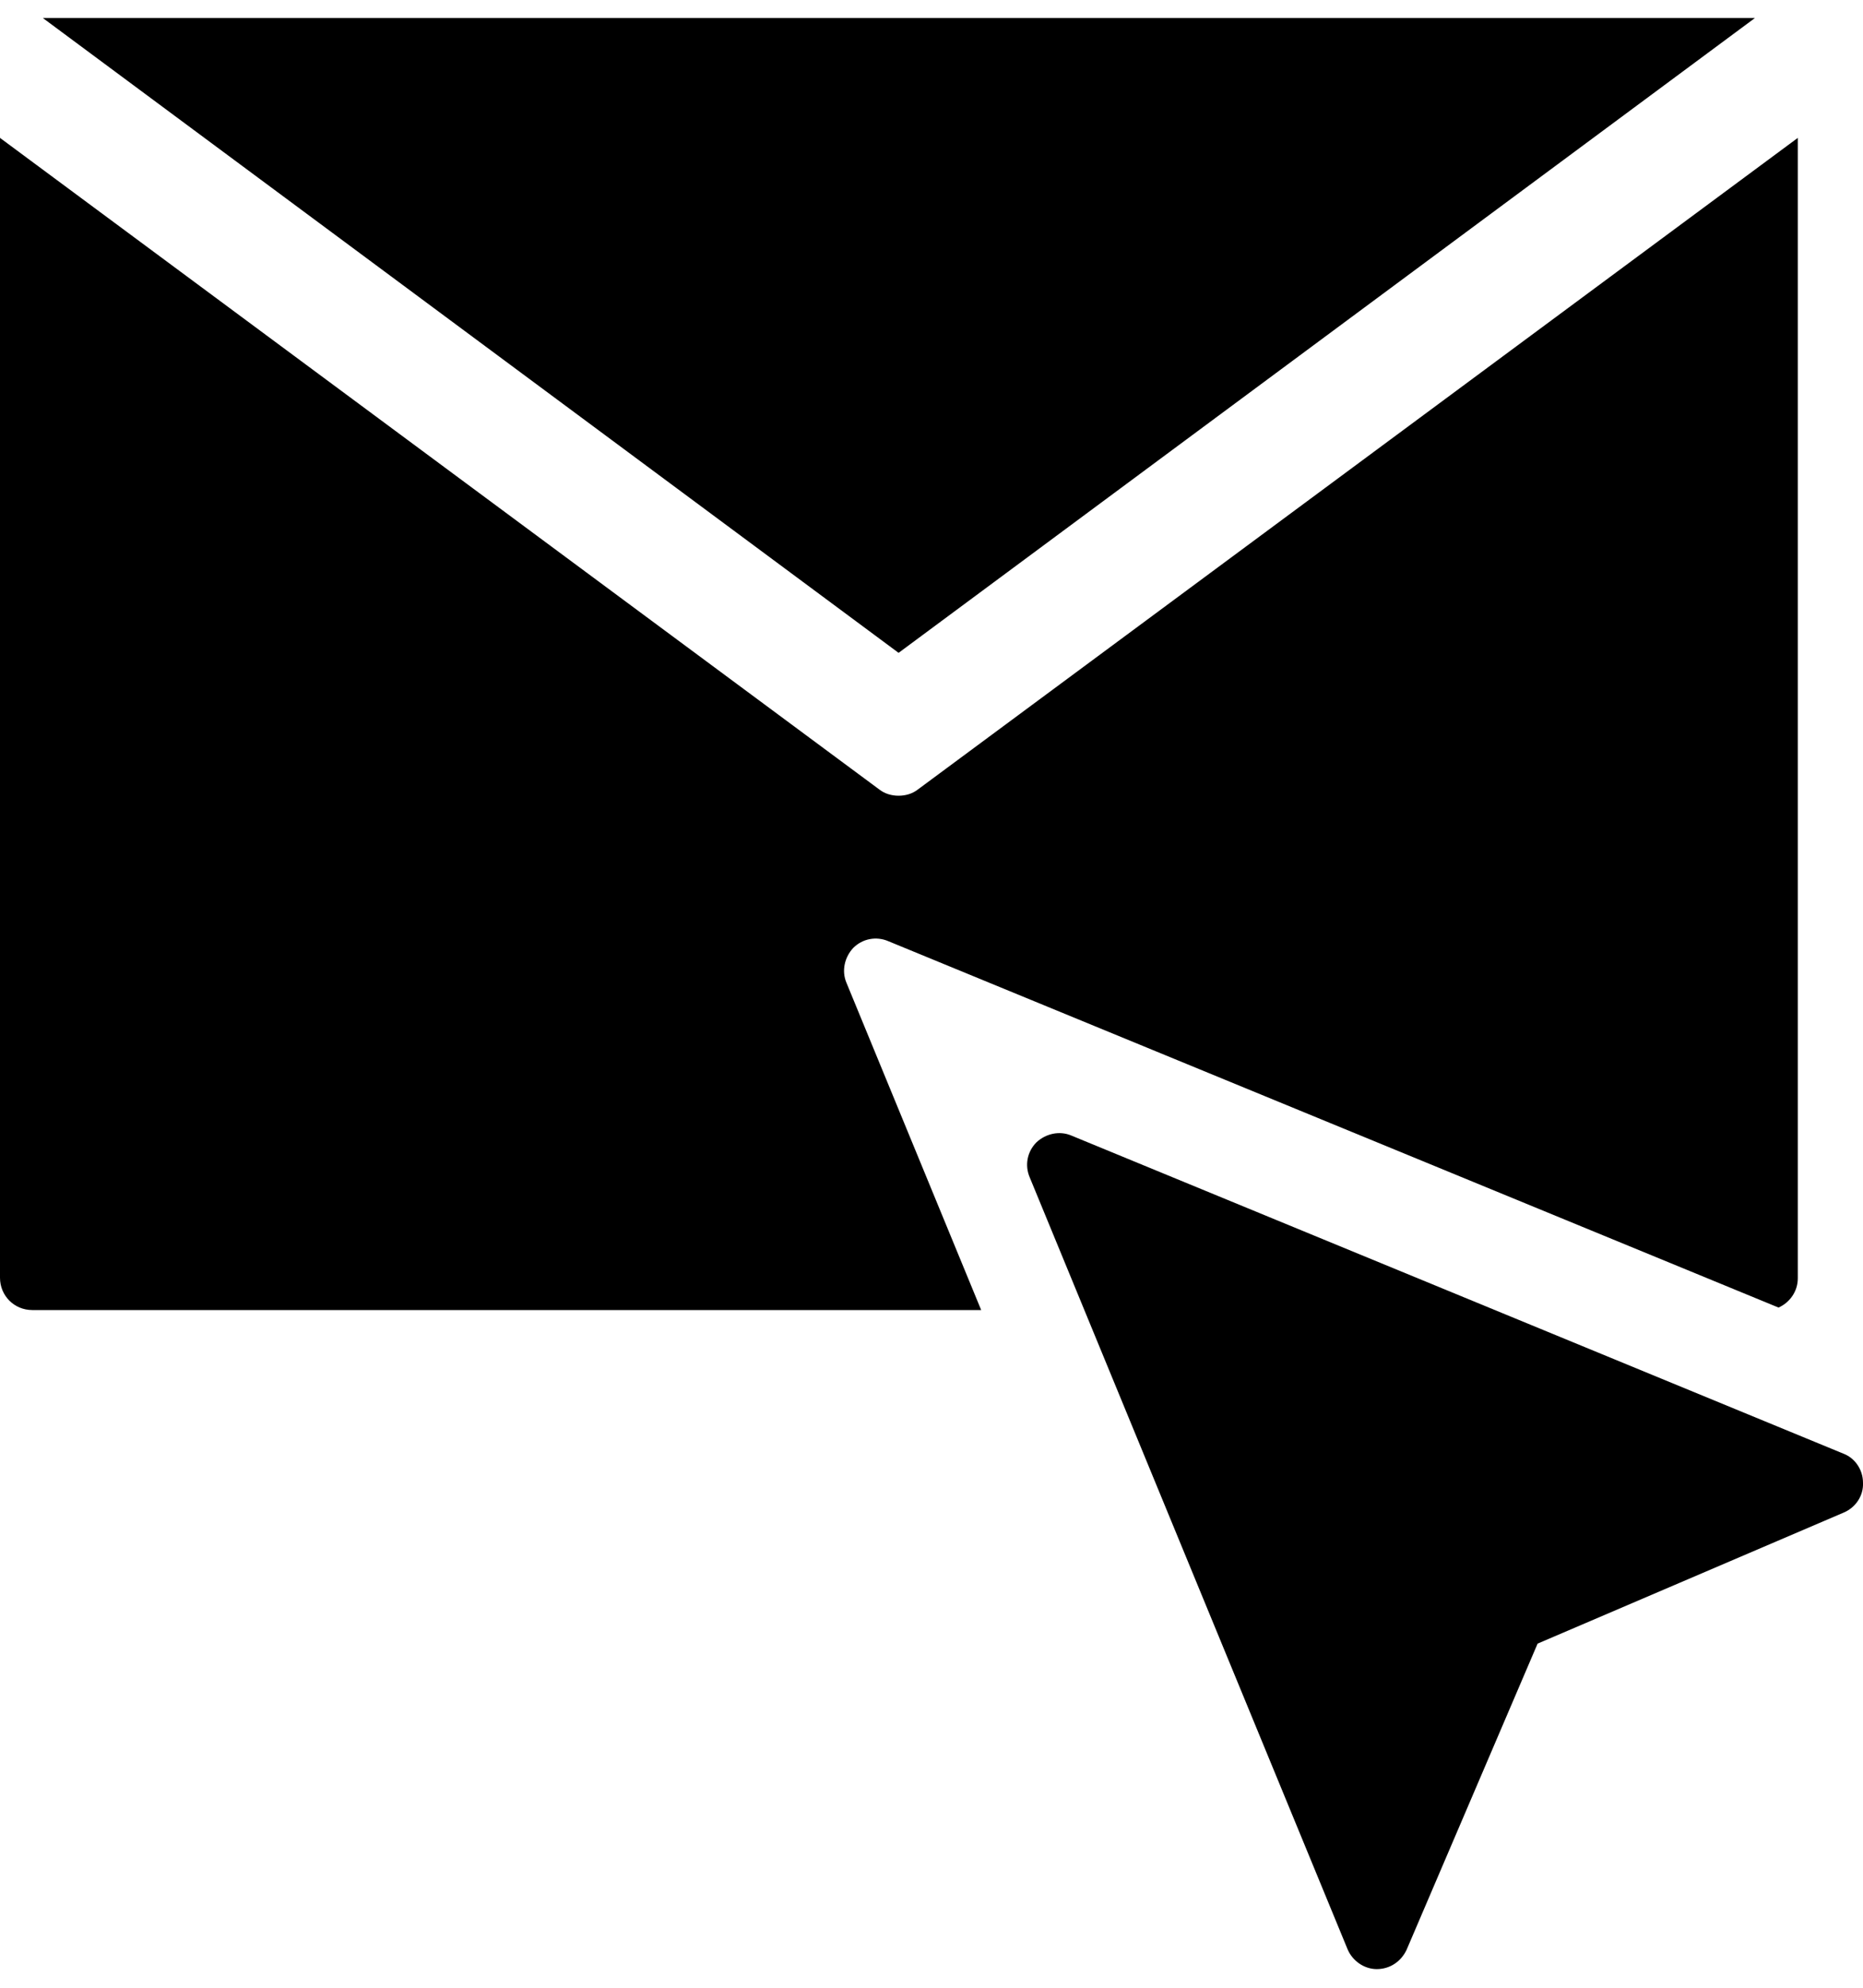
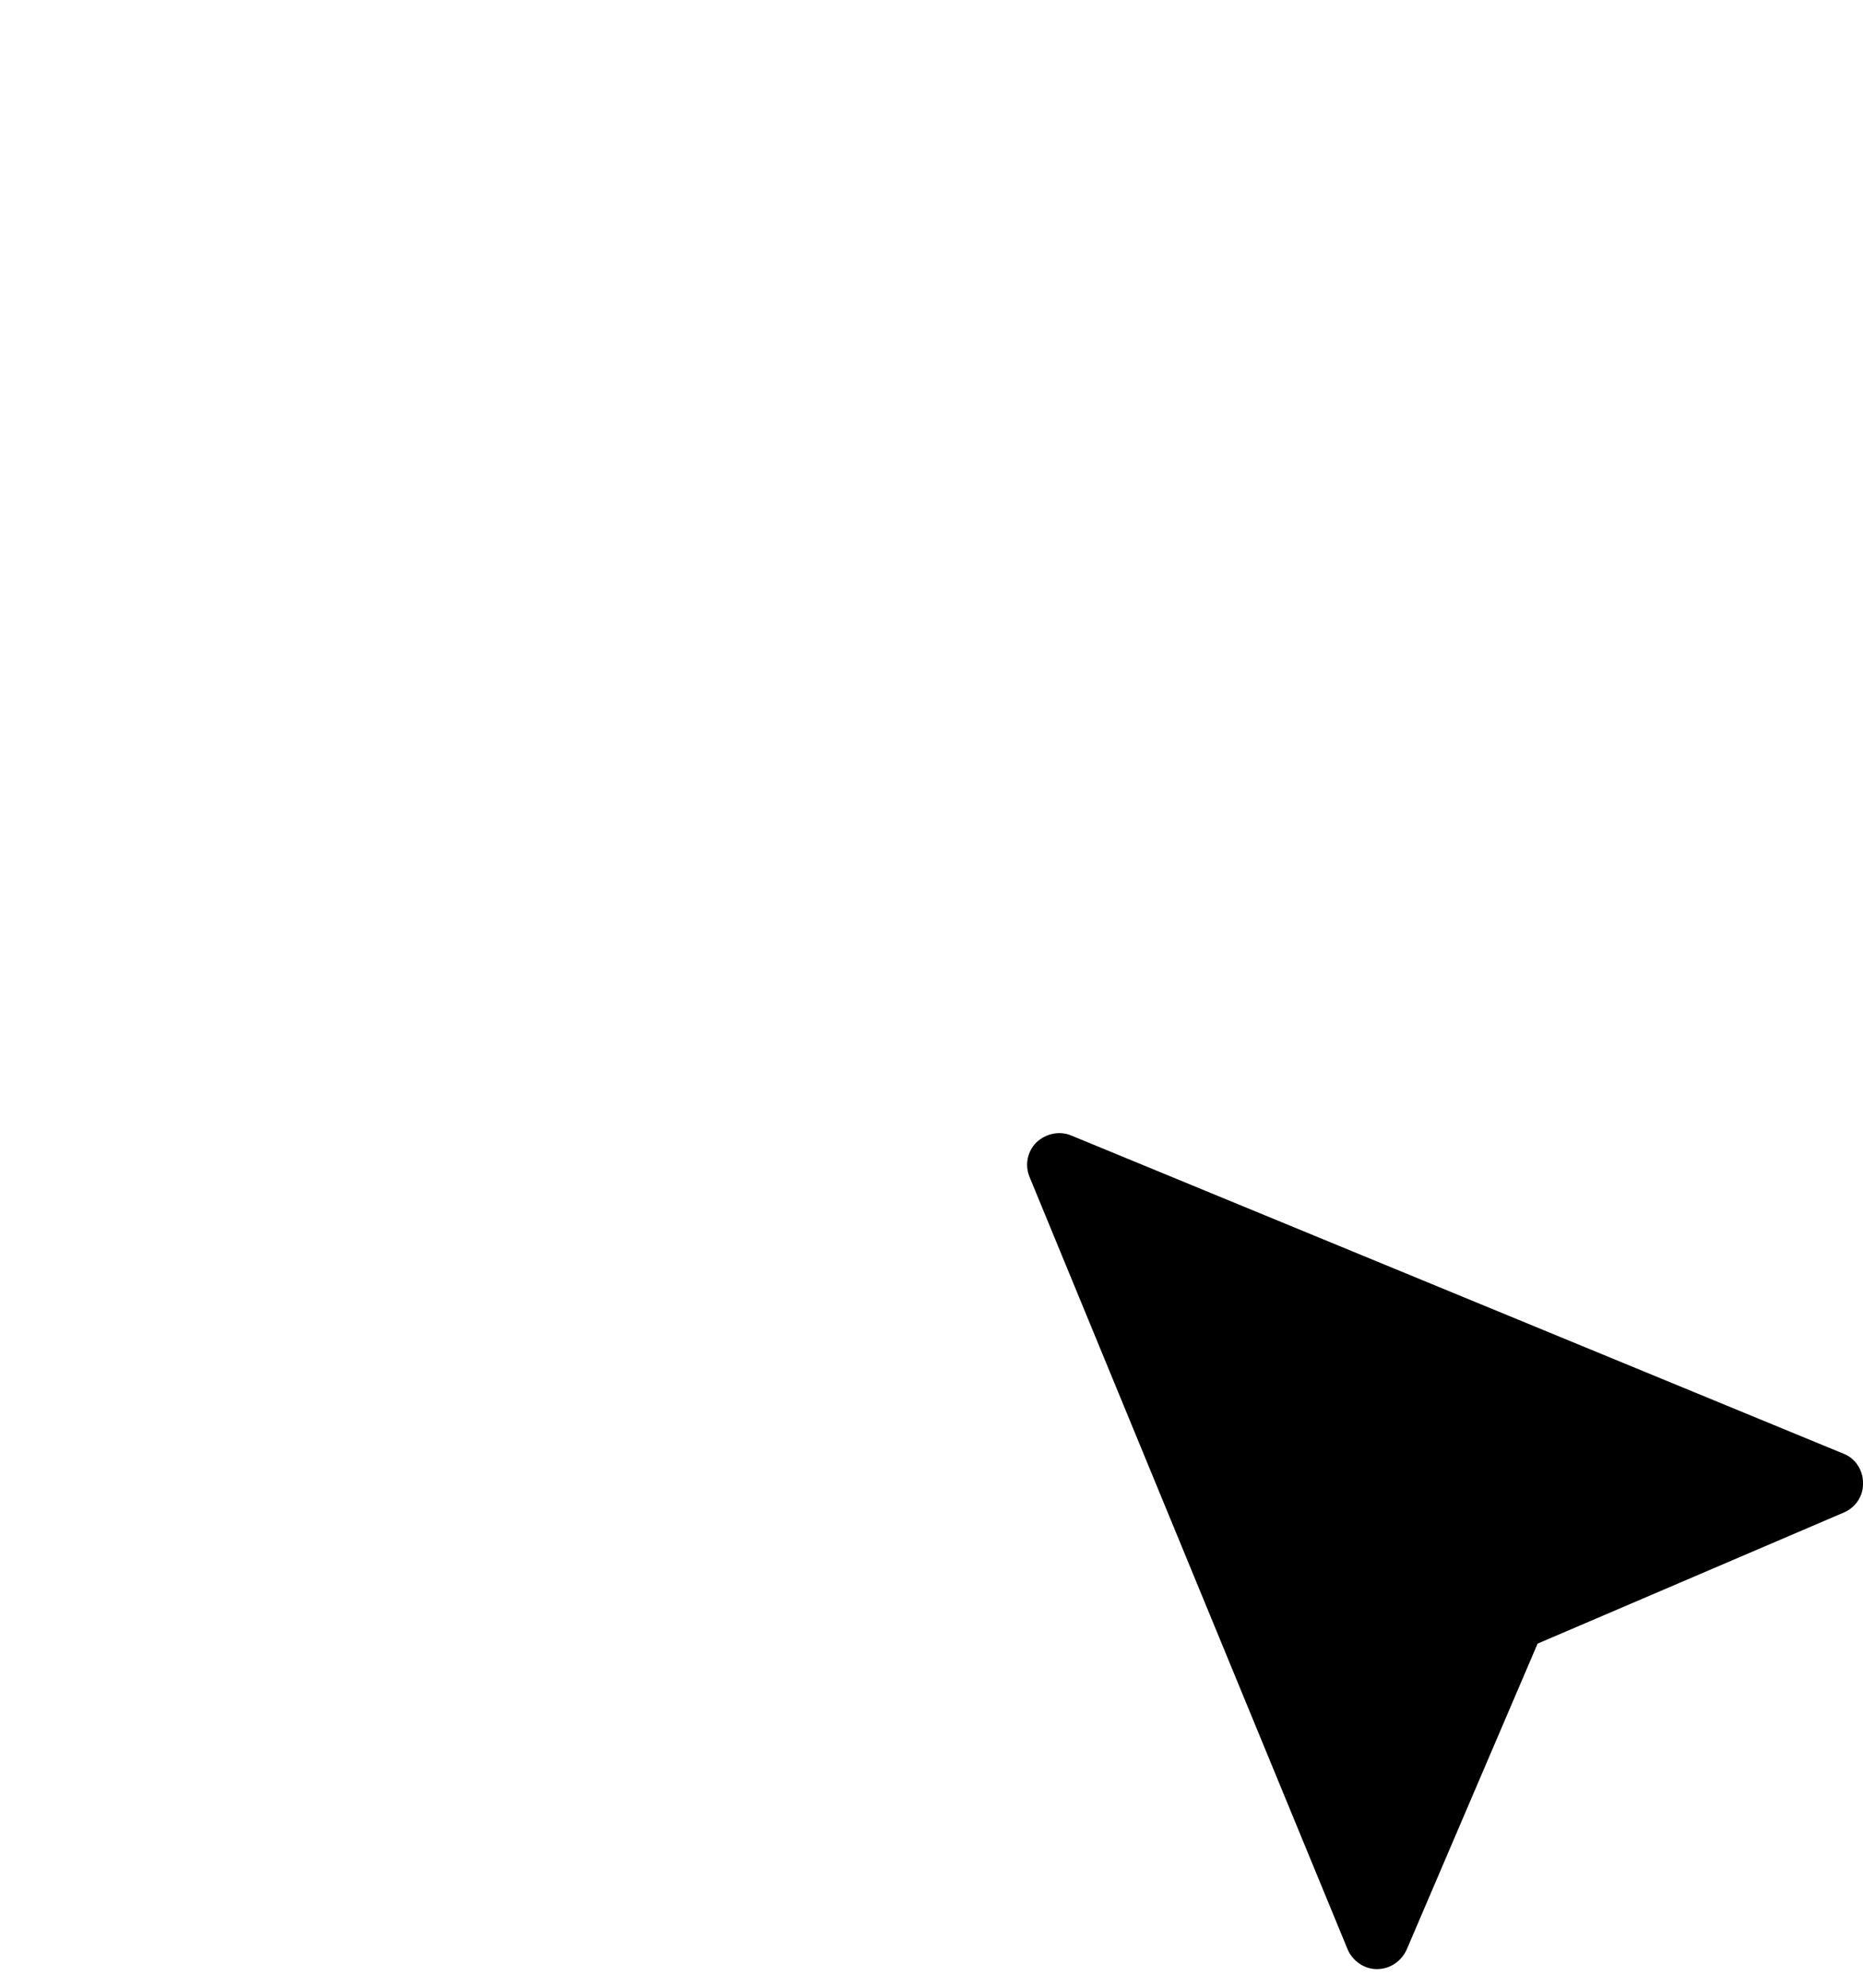
<svg xmlns="http://www.w3.org/2000/svg" id="_レイヤー_1" data-name="レイヤー 1" width="30" height="32" version="1.1" viewBox="0 0 30 32">
  <defs>
    <style>
      .cls-1 {
        fill: #000;
        stroke-width: 0px;
      }
    </style>
  </defs>
  <path class="cls-1" d="M29.68,23.4l-12.43-5.12c-.19-.08-.41-.03-.56.11-.15.15-.19.37-.11.56l5.12,12.43c.08.19.27.32.47.32h0c.21,0,.39-.12.48-.31l2.11-4.93,4.93-2.11c.19-.08.32-.27.31-.48,0-.21-.13-.4-.32-.47Z" />
-   <polygon class="cls-1" points="28.26 .29 .69 .29 14.47 10.51 28.26 .29" />
-   <path class="cls-1" d="M14.78,12.71c-.09.07-.2.1-.31.1s-.22-.03-.31-.1L0,2.22v18.35c0,.29.23.52.52.52h15.28l-2.17-5.27c-.08-.19-.03-.41.11-.56.15-.15.37-.19.56-.11l14.34,5.9c.18-.08.31-.26.31-.47V2.22l-14.17,10.49Z" />
</svg>